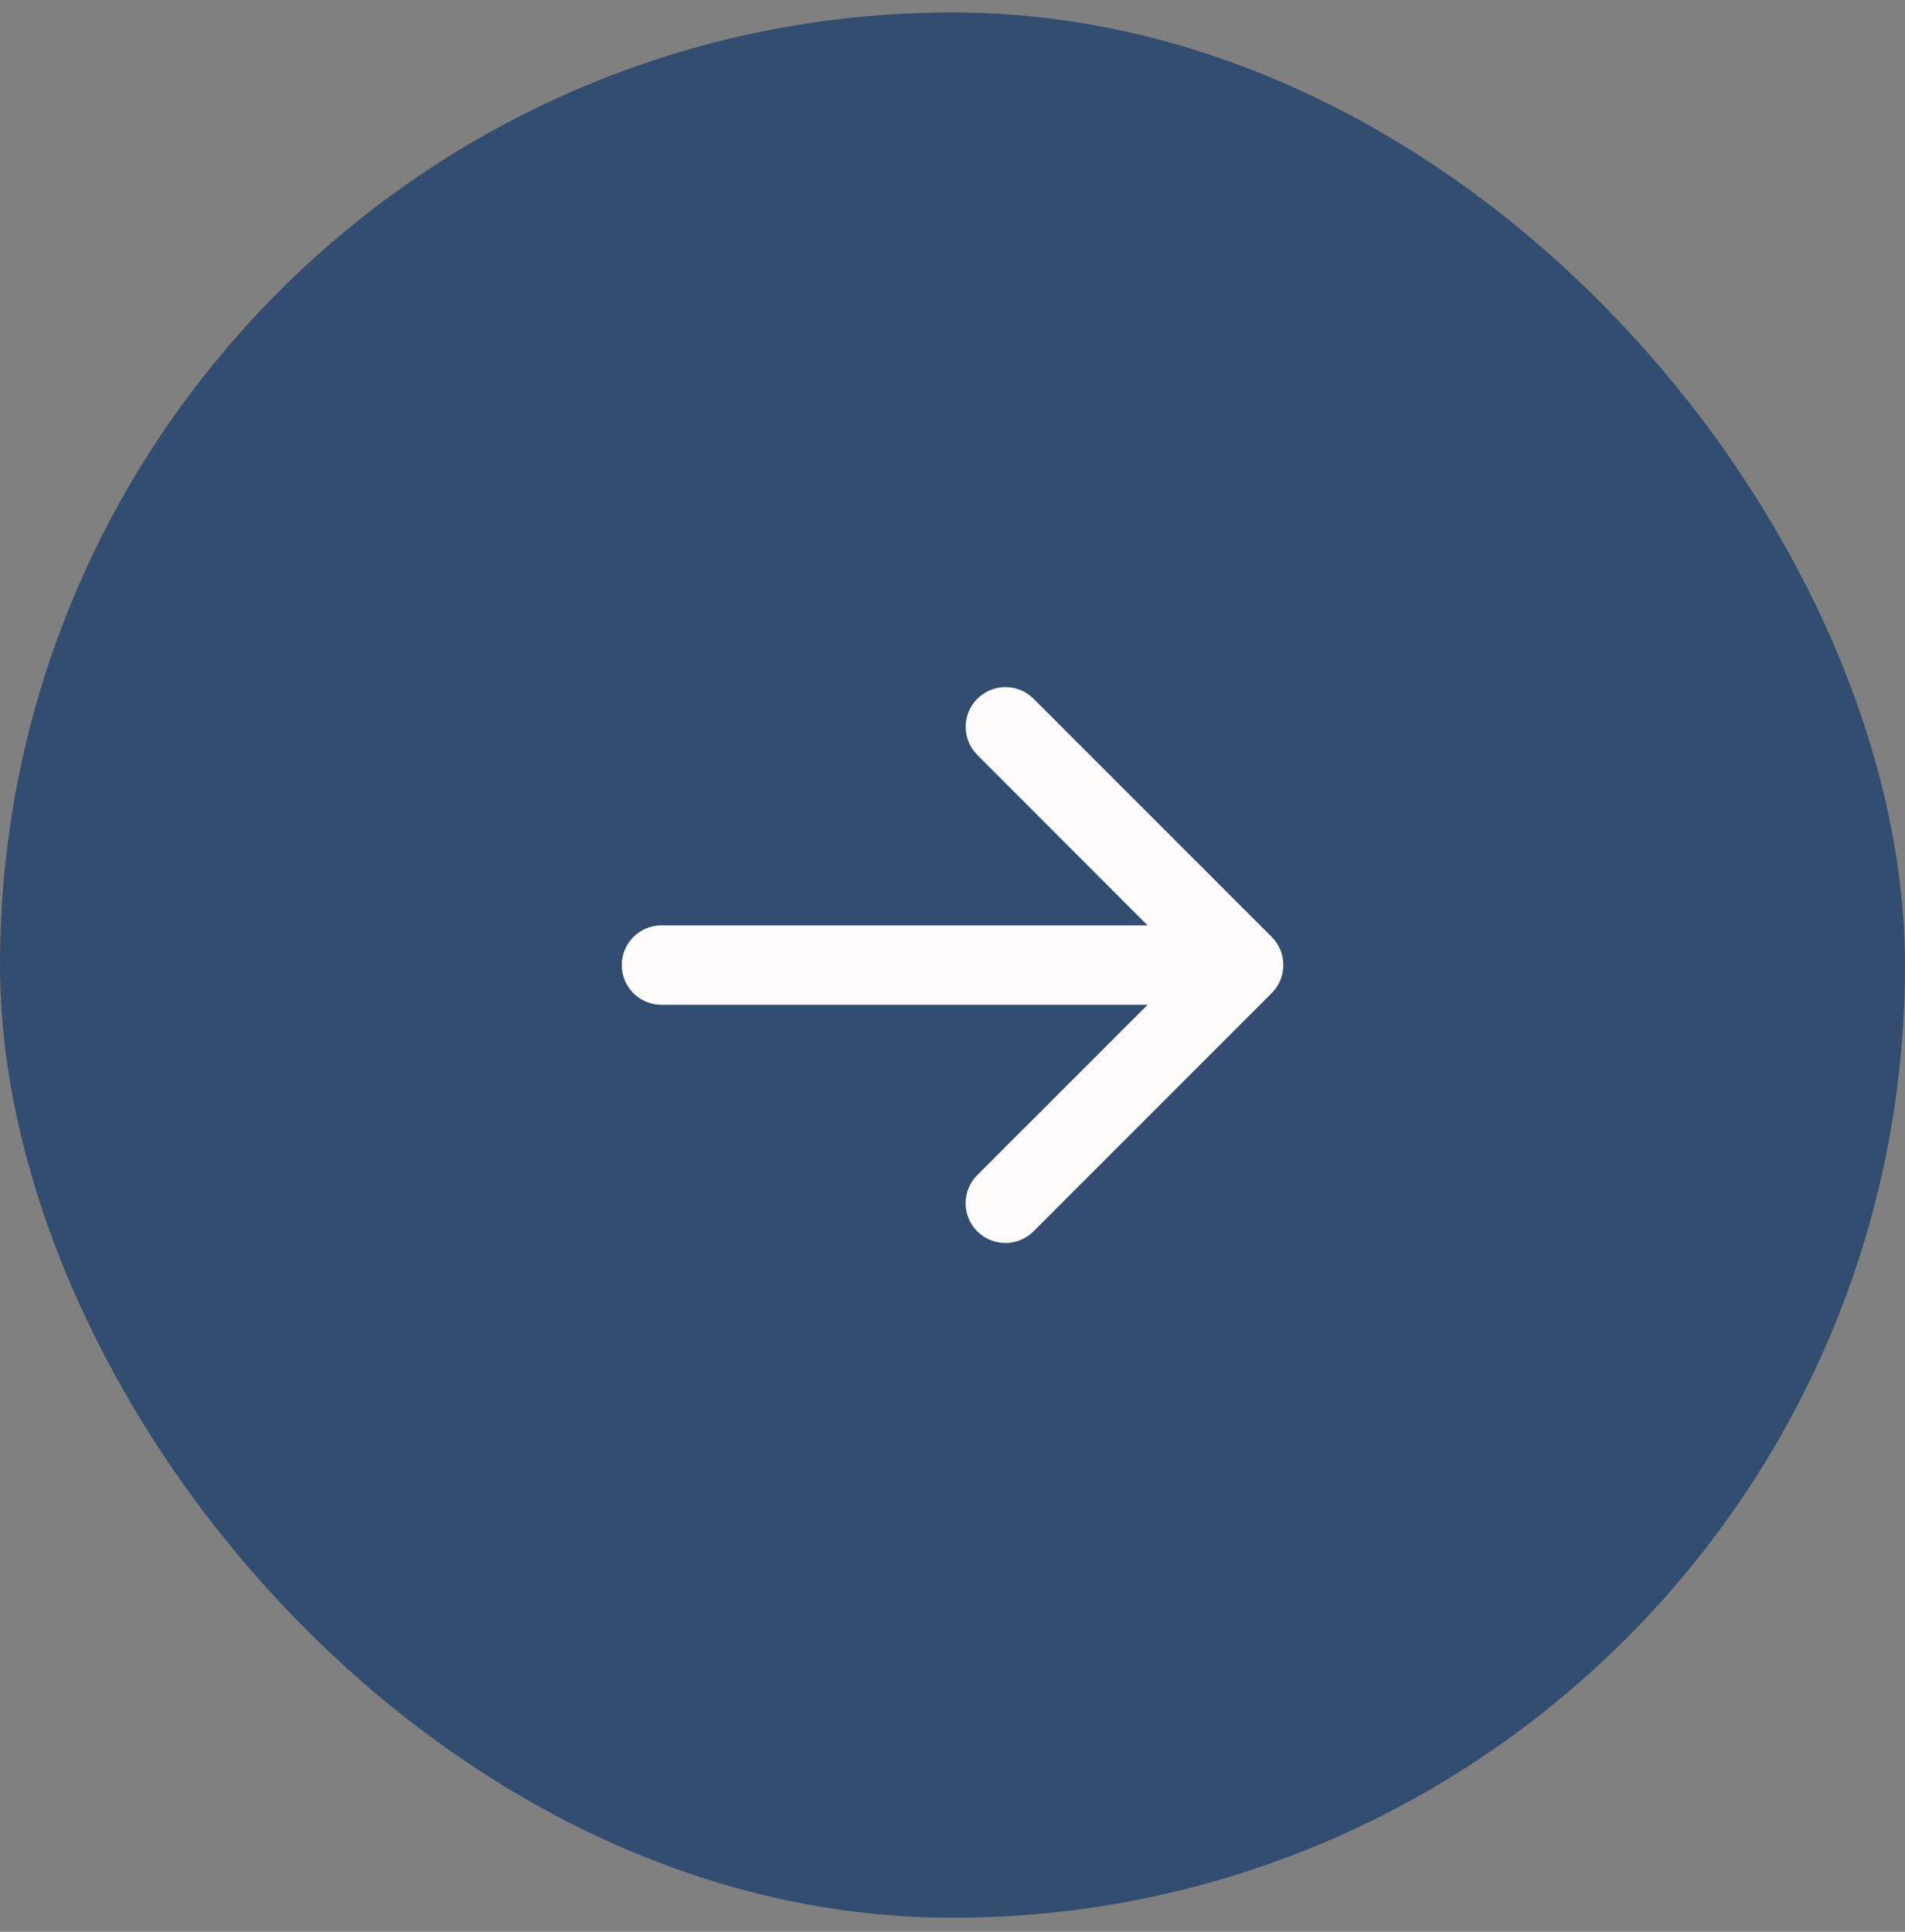
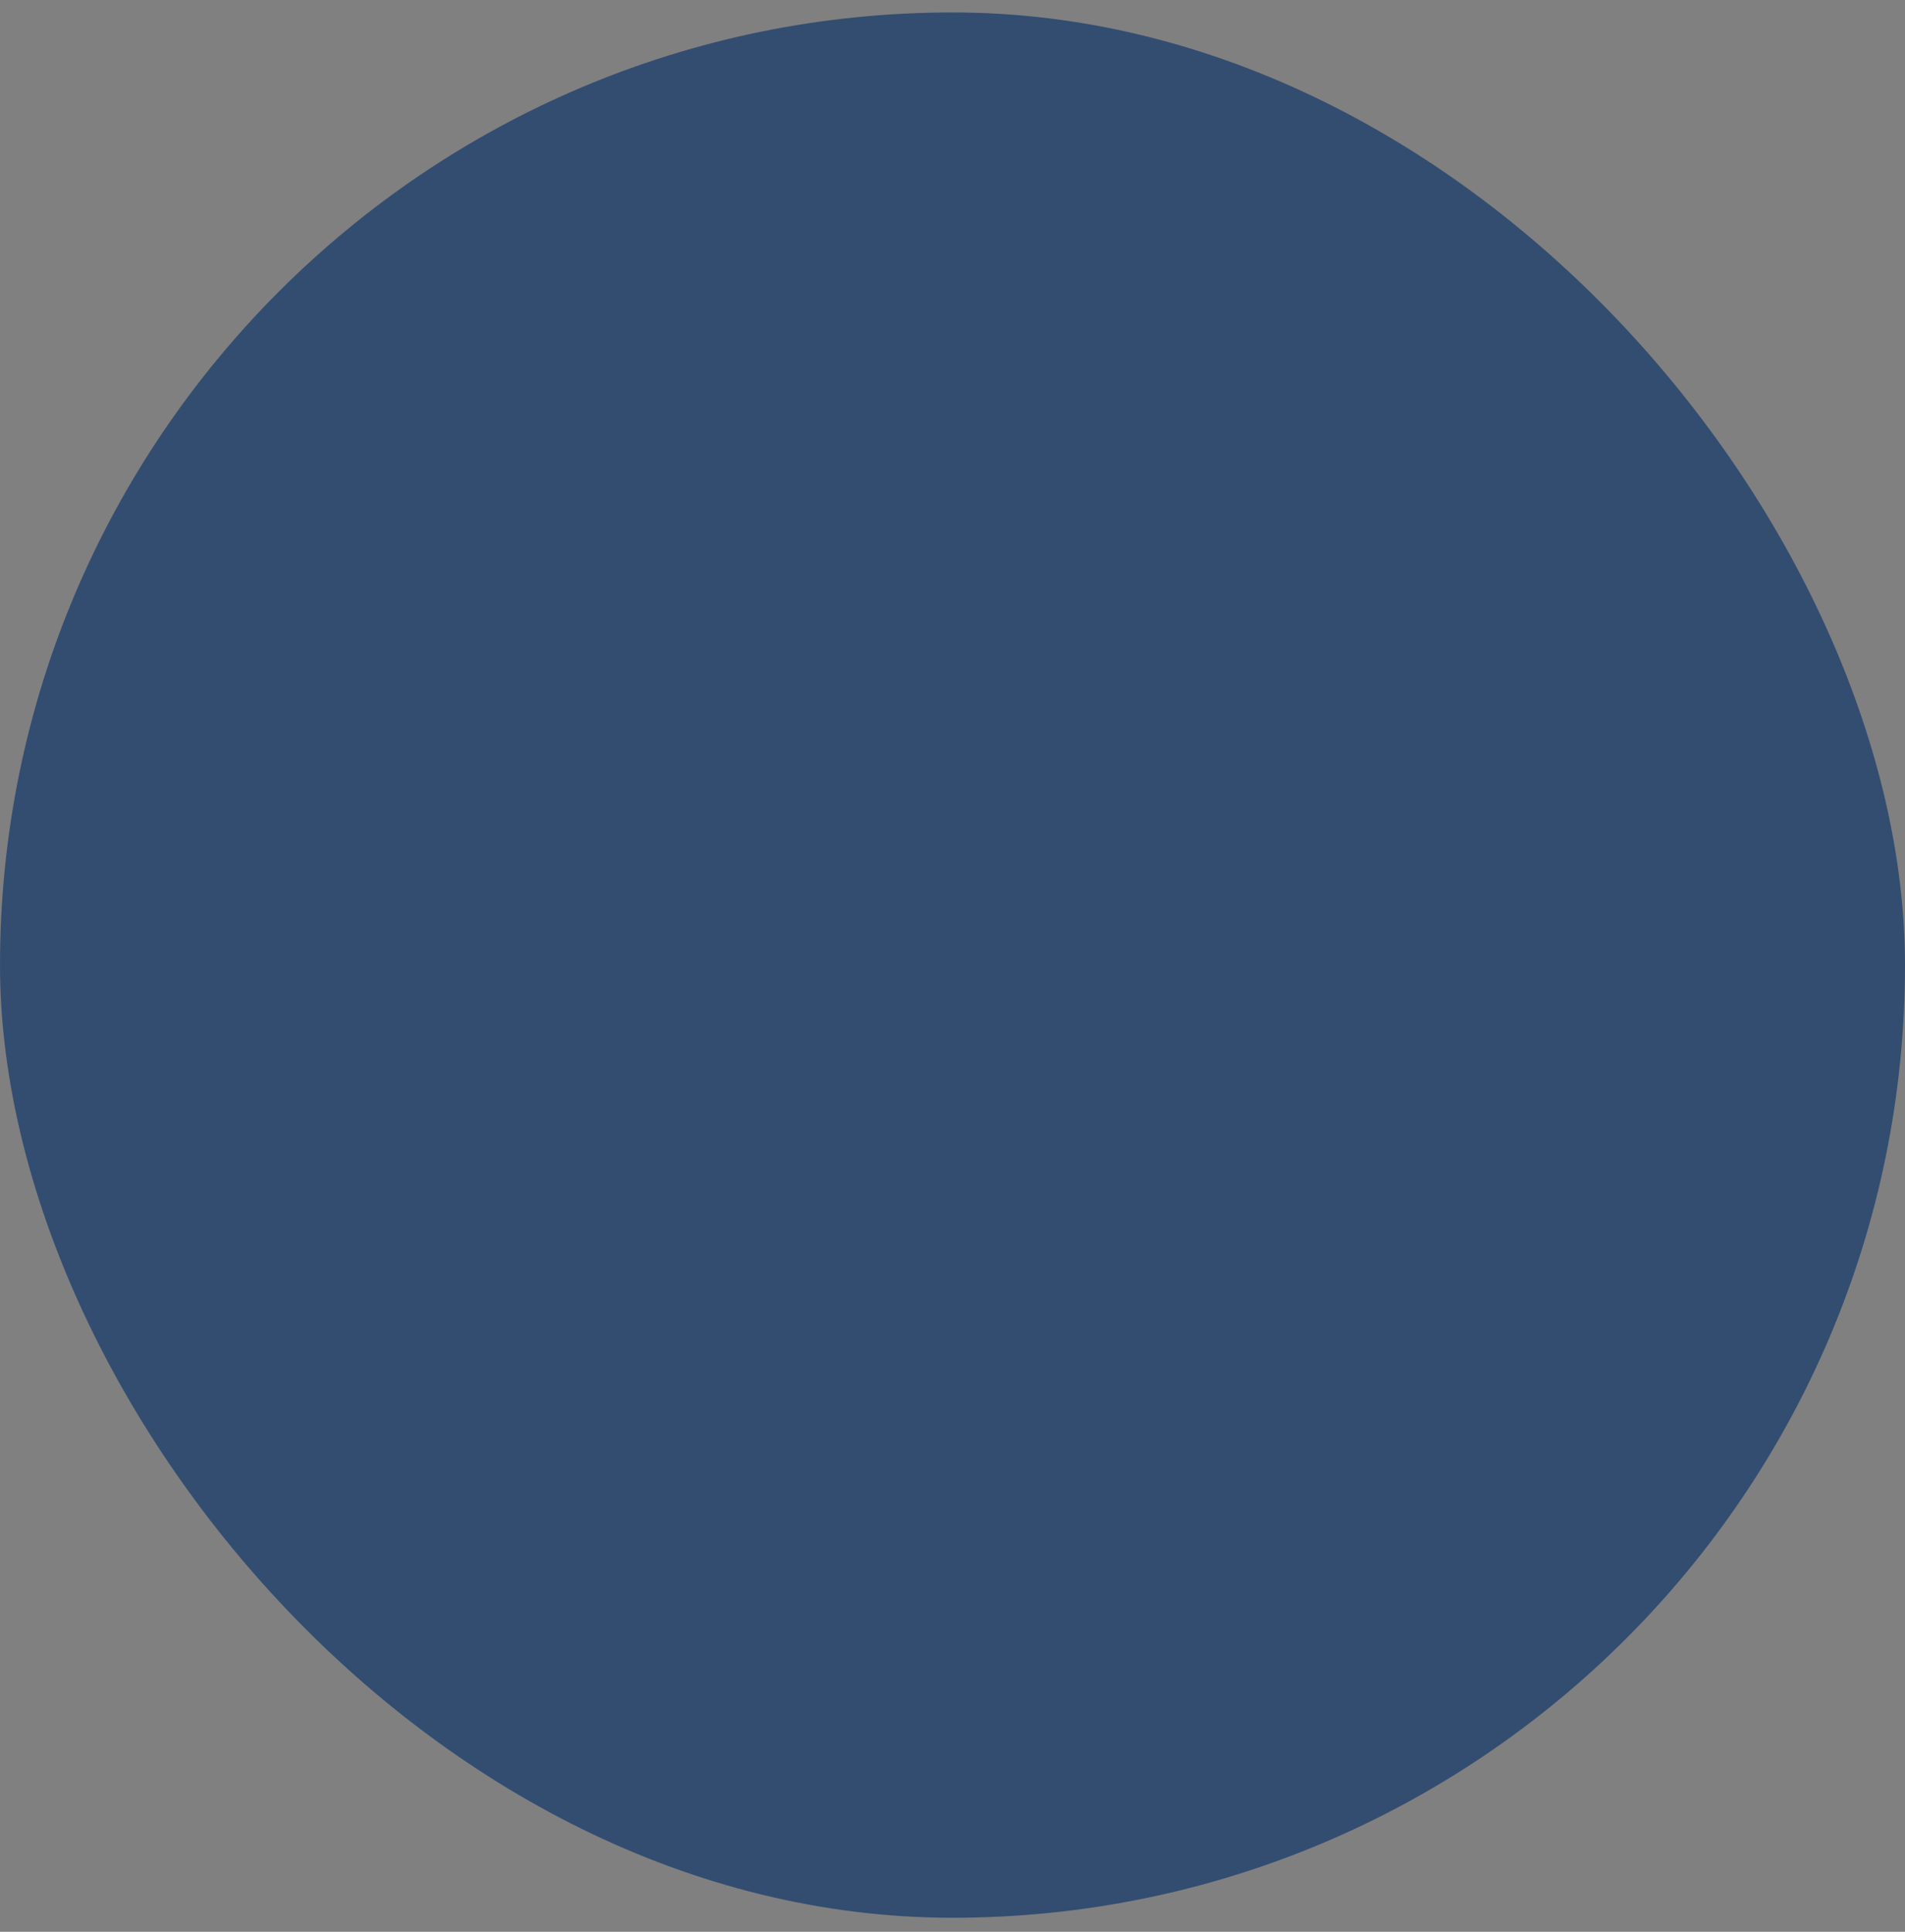
<svg xmlns="http://www.w3.org/2000/svg" width="72" height="73" viewBox="0 0 72 73" fill="none">
  <rect x="0" y="0" width="72" height="73" fill="#808080" stroke="none" />
  <rect y="0.47" width="72" height="72" rx="36" fill="#334D71" />
-   <path d="M48.061 37.531L39.061 46.531C38.779 46.813 38.397 46.971 37.999 46.971C37.6 46.971 37.218 46.813 36.936 46.531C36.654 46.249 36.496 45.867 36.496 45.468C36.496 45.07 36.654 44.688 36.936 44.406L43.375 37.97H25C24.602 37.97 24.221 37.812 23.939 37.53C23.658 37.249 23.5 36.867 23.5 36.47C23.5 36.072 23.658 35.69 23.939 35.409C24.221 35.128 24.602 34.97 25 34.97H43.375L36.939 28.53C36.657 28.248 36.499 27.866 36.499 27.467C36.499 27.069 36.657 26.686 36.939 26.405C37.221 26.123 37.603 25.965 38.001 25.965C38.4 25.965 38.782 26.123 39.064 26.405L48.064 35.405C48.204 35.544 48.315 35.71 48.39 35.893C48.466 36.075 48.505 36.271 48.504 36.468C48.504 36.666 48.465 36.861 48.389 37.044C48.313 37.226 48.201 37.392 48.061 37.531Z" fill="#FDFCFB" />
</svg>